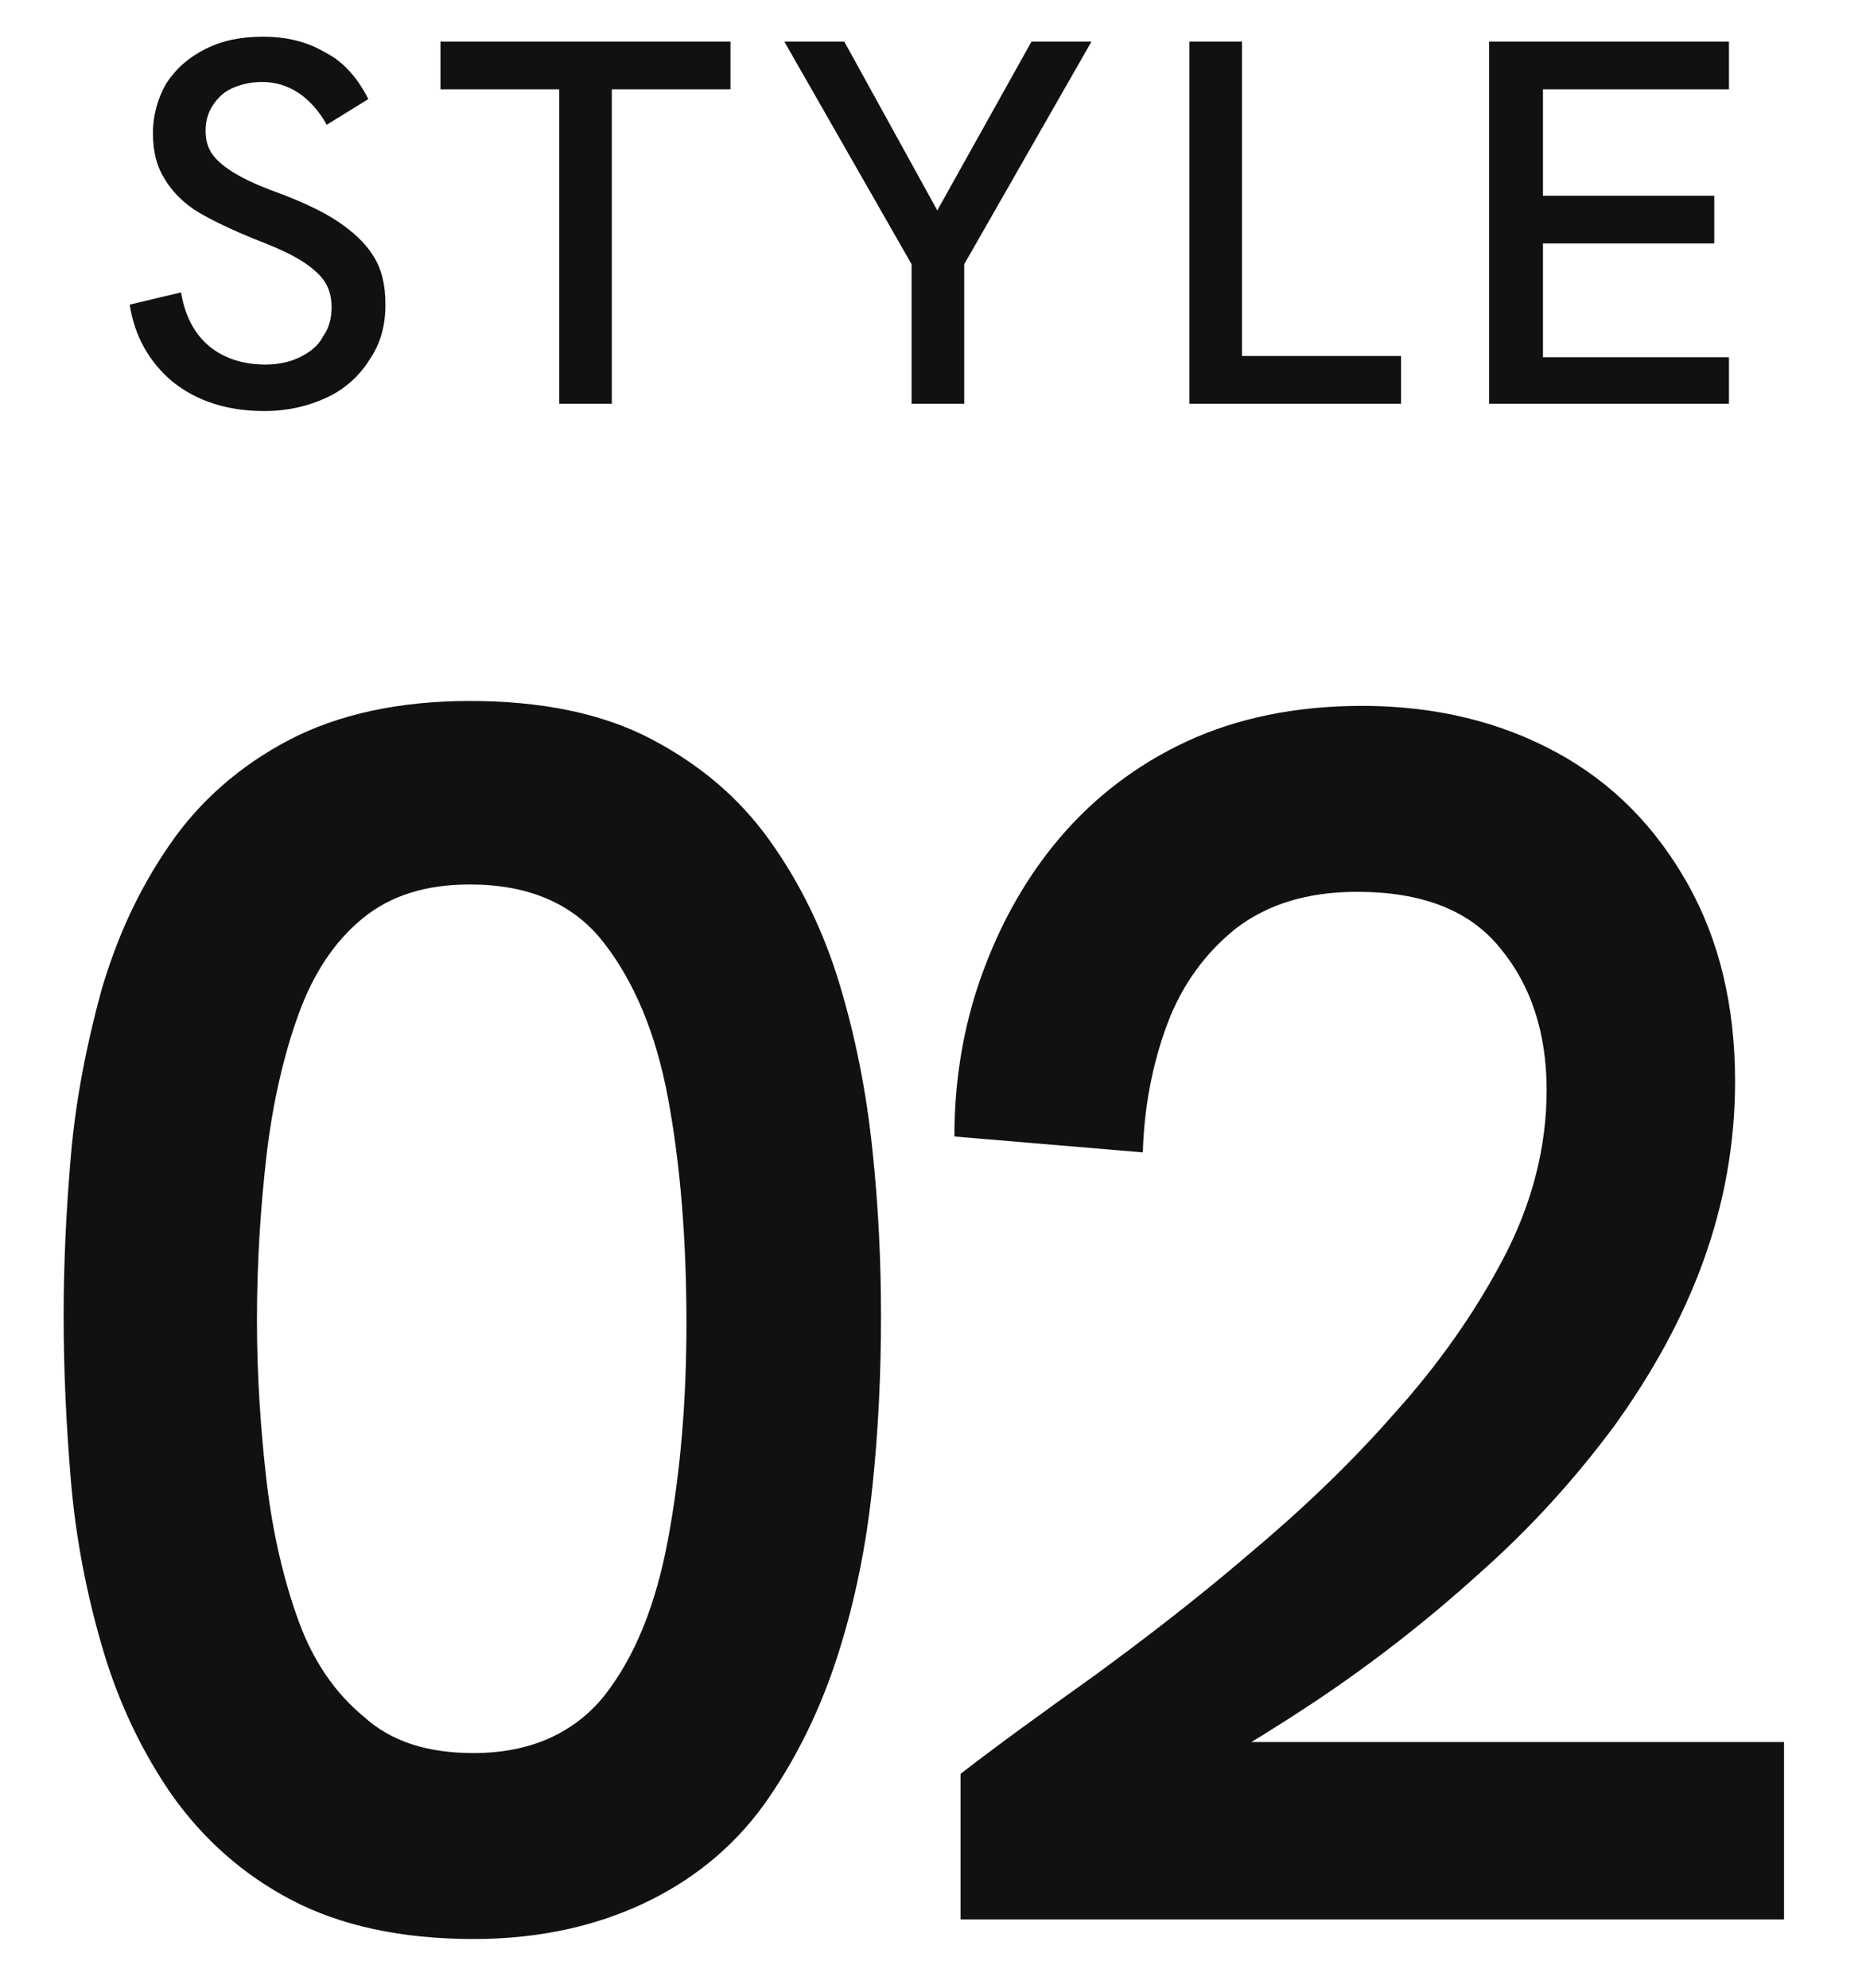
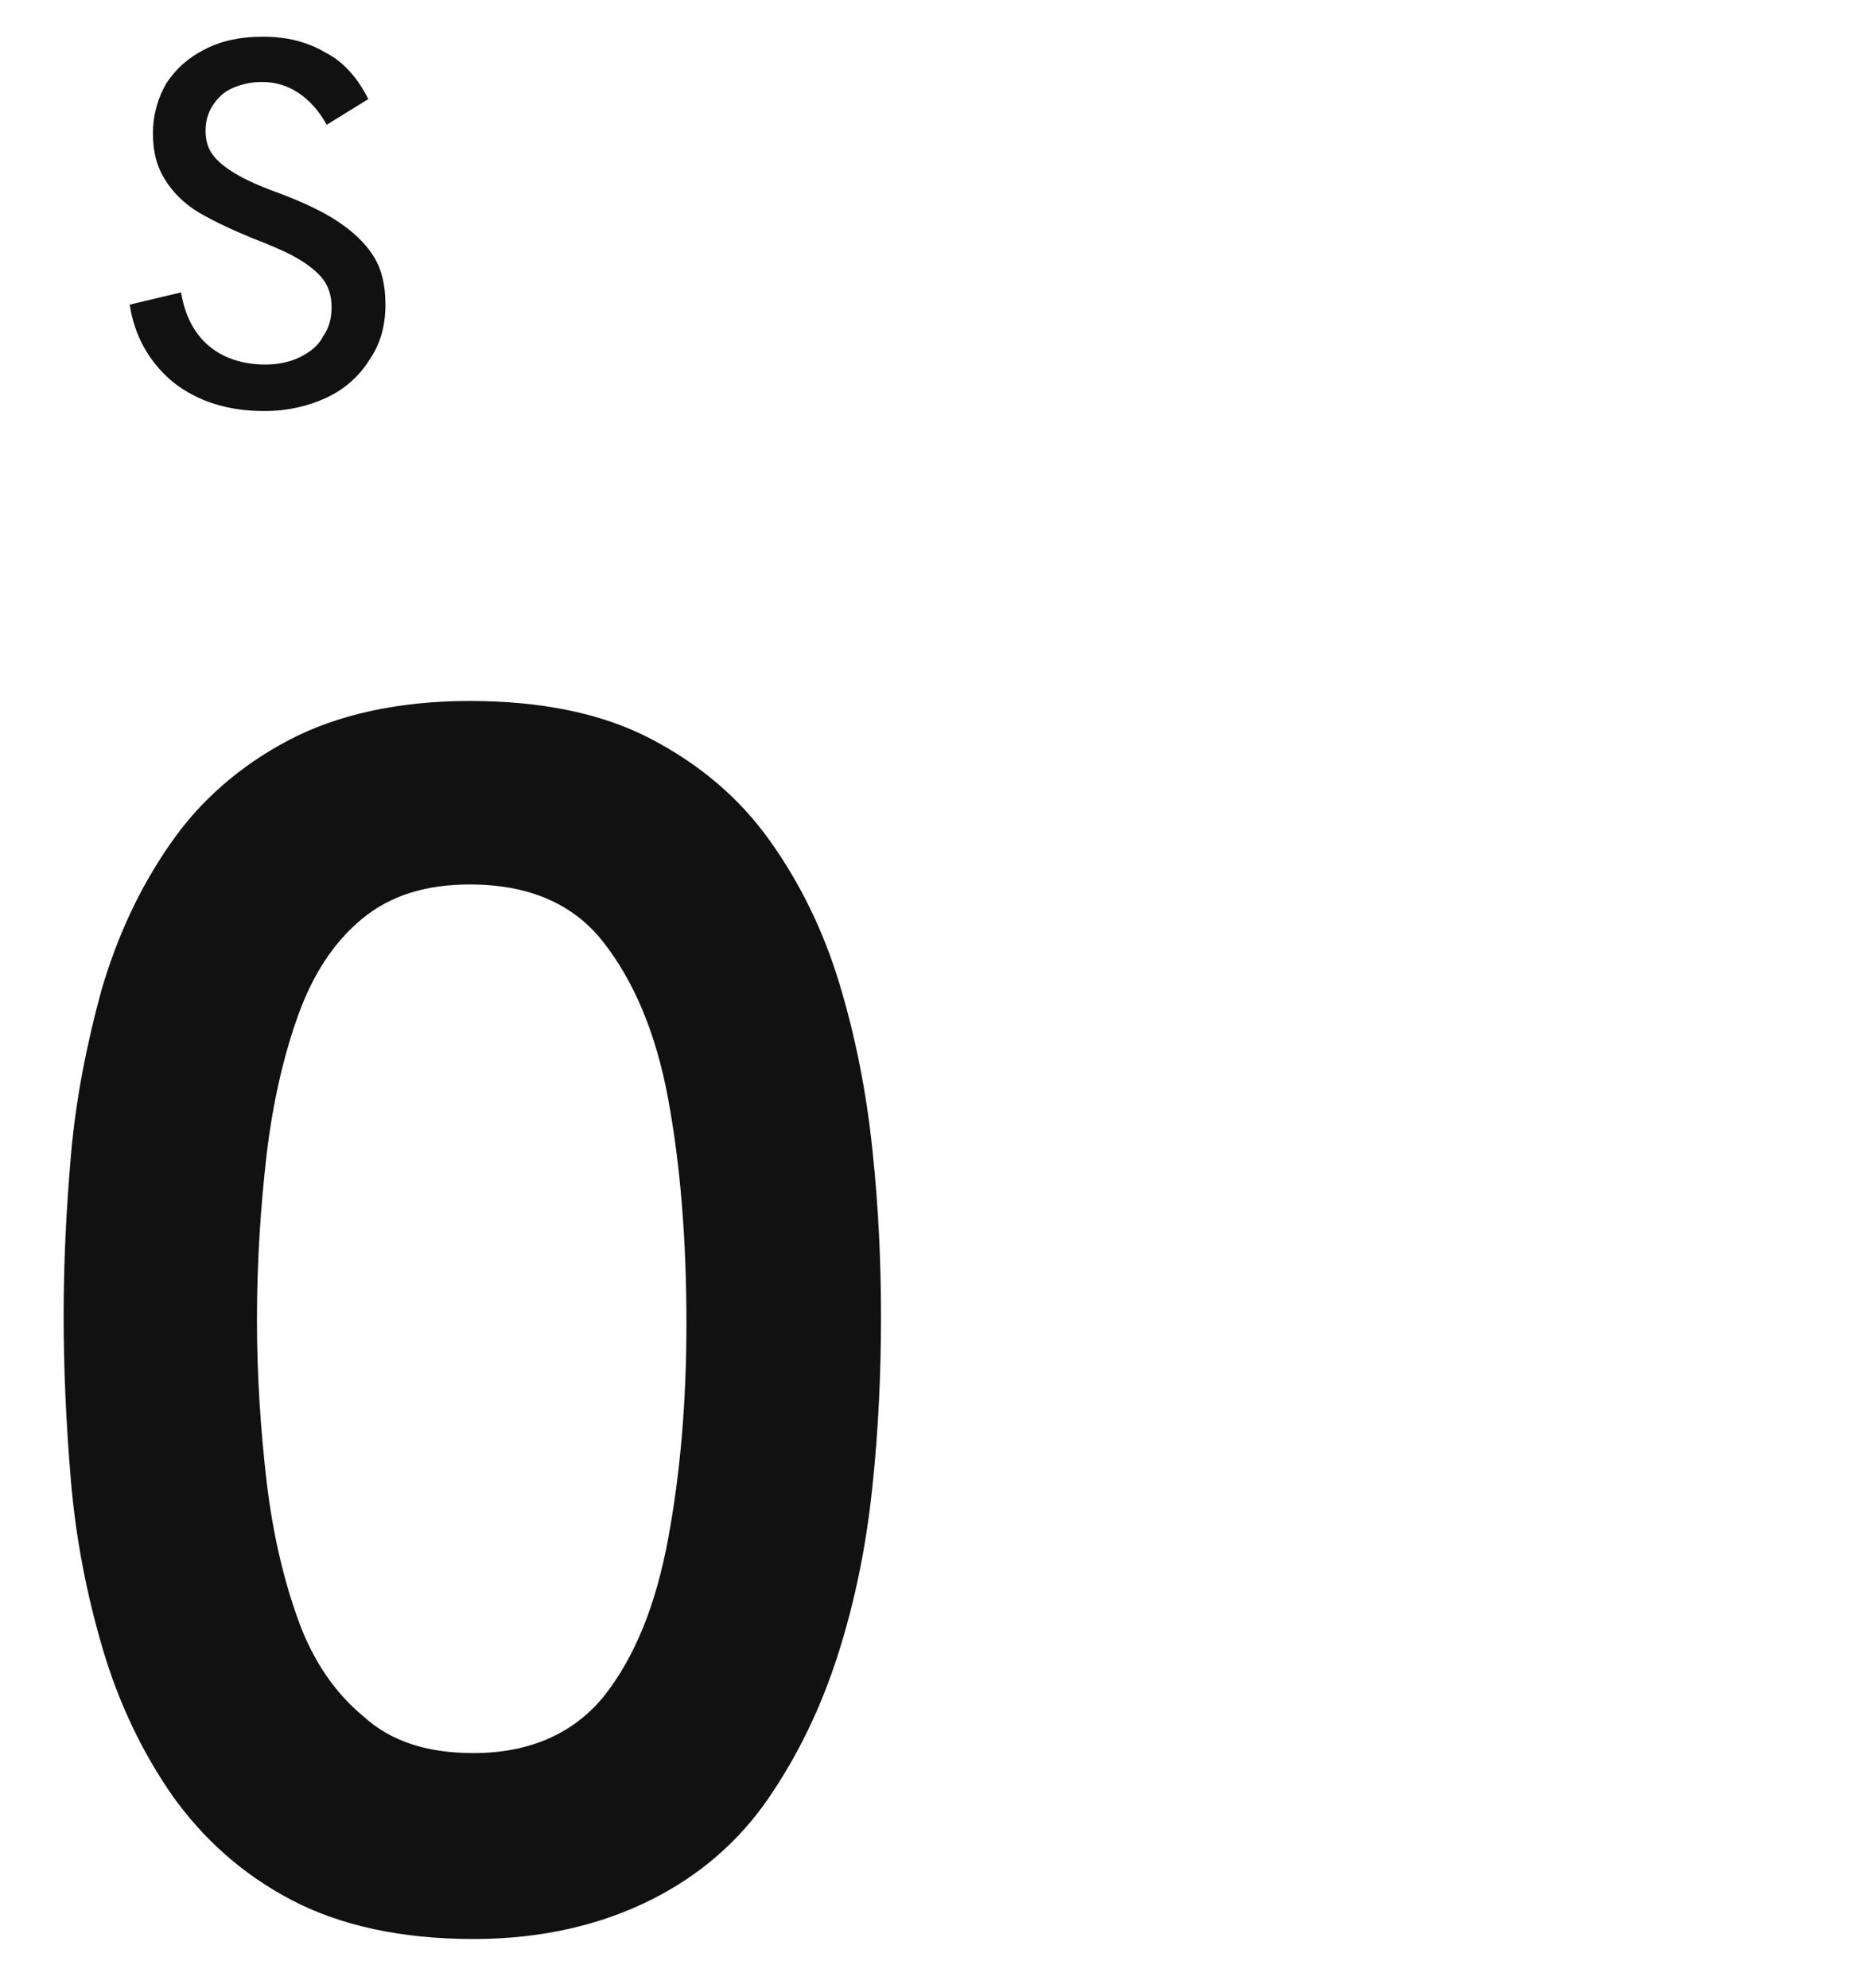
<svg xmlns="http://www.w3.org/2000/svg" version="1.1" id="レイヤー_1" x="0px" y="0px" viewBox="0 0 152.5 162.5" style="enable-background:new 0 0 152.5 162.5;" xml:space="preserve">
  <style type="text/css">
	.st0{fill:#111111;}
</style>
  <g>
    <g>
      <g>
        <path class="st0" d="M21.6,33.6c-3,0-5.5-0.8-7.5-2.4c-1.9-1.6-3.1-3.7-3.5-6.3l4.2-1c0.3,1.9,1.1,3.4,2.3,4.4     c1.2,1,2.8,1.5,4.6,1.5c1,0,2-0.2,2.8-0.6c0.8-0.4,1.5-0.9,1.9-1.7c0.5-0.7,0.7-1.5,0.7-2.4c0-1-0.3-1.8-0.8-2.4     c-0.5-0.6-1.3-1.2-2.2-1.7c-0.9-0.5-2.1-1-3.4-1.5c-1.7-0.7-3.2-1.4-4.4-2.1s-2.2-1.7-2.8-2.7c-0.7-1.1-1-2.3-1-3.8     c0-1.5,0.4-2.9,1.1-4.1c0.8-1.2,1.8-2.1,3.2-2.8c1.4-0.7,2.9-1,4.7-1c1.9,0,3.6,0.4,5.1,1.3C28,5,29.2,6.3,30.1,8.1l-3.4,2.1     c-0.6-1.1-1.4-2-2.3-2.6c-0.9-0.6-1.9-0.9-3-0.9c-0.9,0-1.7,0.2-2.4,0.5c-0.7,0.3-1.2,0.8-1.6,1.4c-0.4,0.6-0.6,1.3-0.6,2.1     c0,0.8,0.2,1.5,0.7,2.1s1.2,1.1,2.1,1.6c0.9,0.5,2.1,1,3.5,1.5c1.8,0.7,3.3,1.4,4.5,2.2c1.2,0.8,2.2,1.7,2.9,2.8     c0.7,1.1,1,2.4,1,4c0,1.7-0.4,3.2-1.3,4.5c-0.8,1.3-2,2.4-3.5,3.1C25.2,33.2,23.5,33.6,21.6,33.6z" />
-         <path class="st0" d="M45.7,33V7.3H36V3.4h23.7v3.9H50V33H45.7z" />
-         <path class="st0" d="M74.5,33V21.6L64.1,3.4H69l7.6,13.8l7.7-13.8h4.9L78.8,21.6V33H74.5z" />
-         <path class="st0" d="M97.2,33V3.4h4.3v25.7h13V33H97.2z" />
-         <path class="st0" d="M121.7,33V3.4h19.6v3.9h-15.2V16h14v3.9h-14v9.3h15.2V33H121.7z" />
      </g>
    </g>
    <g>
      <g>
        <path class="st0" d="M38.7,158.5c-5.9,0-10.9-1.1-14.9-3.2c-4-2.1-7.2-5-9.7-8.5c-2.5-3.6-4.4-7.6-5.7-12     c-1.3-4.4-2.2-9-2.6-13.7c-0.4-4.7-0.6-9.2-0.6-13.6c0-4.1,0.2-8.5,0.6-13.1c0.4-4.6,1.3-9.1,2.5-13.5c1.3-4.4,3.1-8.3,5.6-11.9     c2.4-3.5,5.7-6.4,9.7-8.5c4-2.1,9-3.2,14.8-3.2c5.8,0,10.8,1,14.8,3.1c4,2.1,7.2,4.8,9.7,8.3c2.5,3.5,4.4,7.4,5.7,11.7     c1.3,4.3,2.2,8.8,2.7,13.6c0.5,4.7,0.7,9.2,0.7,13.6c0,4.5-0.2,9.2-0.7,13.9c-0.5,4.8-1.4,9.3-2.8,13.7     c-1.4,4.4-3.3,8.3-5.7,11.8c-2.4,3.5-5.6,6.3-9.6,8.3S44.4,158.5,38.7,158.5z M38.7,143.3c4.6,0,8.2-1.6,10.7-4.7     c2.5-3.2,4.2-7.4,5.2-12.8s1.5-11.2,1.5-17.6c0-6.9-0.5-13-1.5-18.4s-2.8-9.6-5.3-12.8c-2.5-3.2-6.2-4.7-10.9-4.7     c-3.6,0-6.5,0.9-8.8,2.8c-2.3,1.9-4,4.5-5.2,7.8c-1.2,3.3-2.1,7.2-2.6,11.4c-0.5,4.3-0.8,8.8-0.8,13.6c0,4.6,0.3,9,0.8,13.3     c0.5,4.2,1.4,8,2.6,11.3c1.2,3.3,3,5.9,5.3,7.8C32,142.4,35,143.3,38.7,143.3z" />
-         <path class="st0" d="M78.5,157.2V145c3.1-2.4,6.7-5,10.9-8c4.1-3,8.4-6.3,12.6-9.9c4.3-3.6,8.3-7.4,11.9-11.5     c3.7-4.1,6.7-8.4,9-12.8c2.3-4.4,3.5-9,3.5-13.7c0-4.7-1.3-8.6-3.8-11.6c-2.5-3.1-6.4-4.6-11.7-4.6c-4,0-7.3,1-9.9,3     c-2.5,2-4.4,4.6-5.6,7.8c-1.2,3.2-1.9,6.8-2,10.5l-15.4-1.3c0-4.5,0.7-8.9,2.2-13.1c1.5-4.2,3.6-8,6.4-11.3     c2.8-3.3,6.3-6,10.4-7.9c4.1-1.9,8.9-2.9,14.3-2.9c6,0,11.3,1.3,15.9,3.8c4.6,2.5,8.1,6.1,10.7,10.7c2.6,4.6,3.9,10,3.9,16.2     c0,5.1-0.9,10-2.6,14.7c-1.7,4.7-4.2,9.2-7.3,13.5c-3.2,4.3-6.8,8.3-11.1,12.1c-4.2,3.8-8.8,7.4-13.8,10.7     c-5,3.3-10.3,6.4-15.8,9.1l4.1-6.1h50.5v14.5H78.5z" />
      </g>
    </g>
  </g>
</svg>